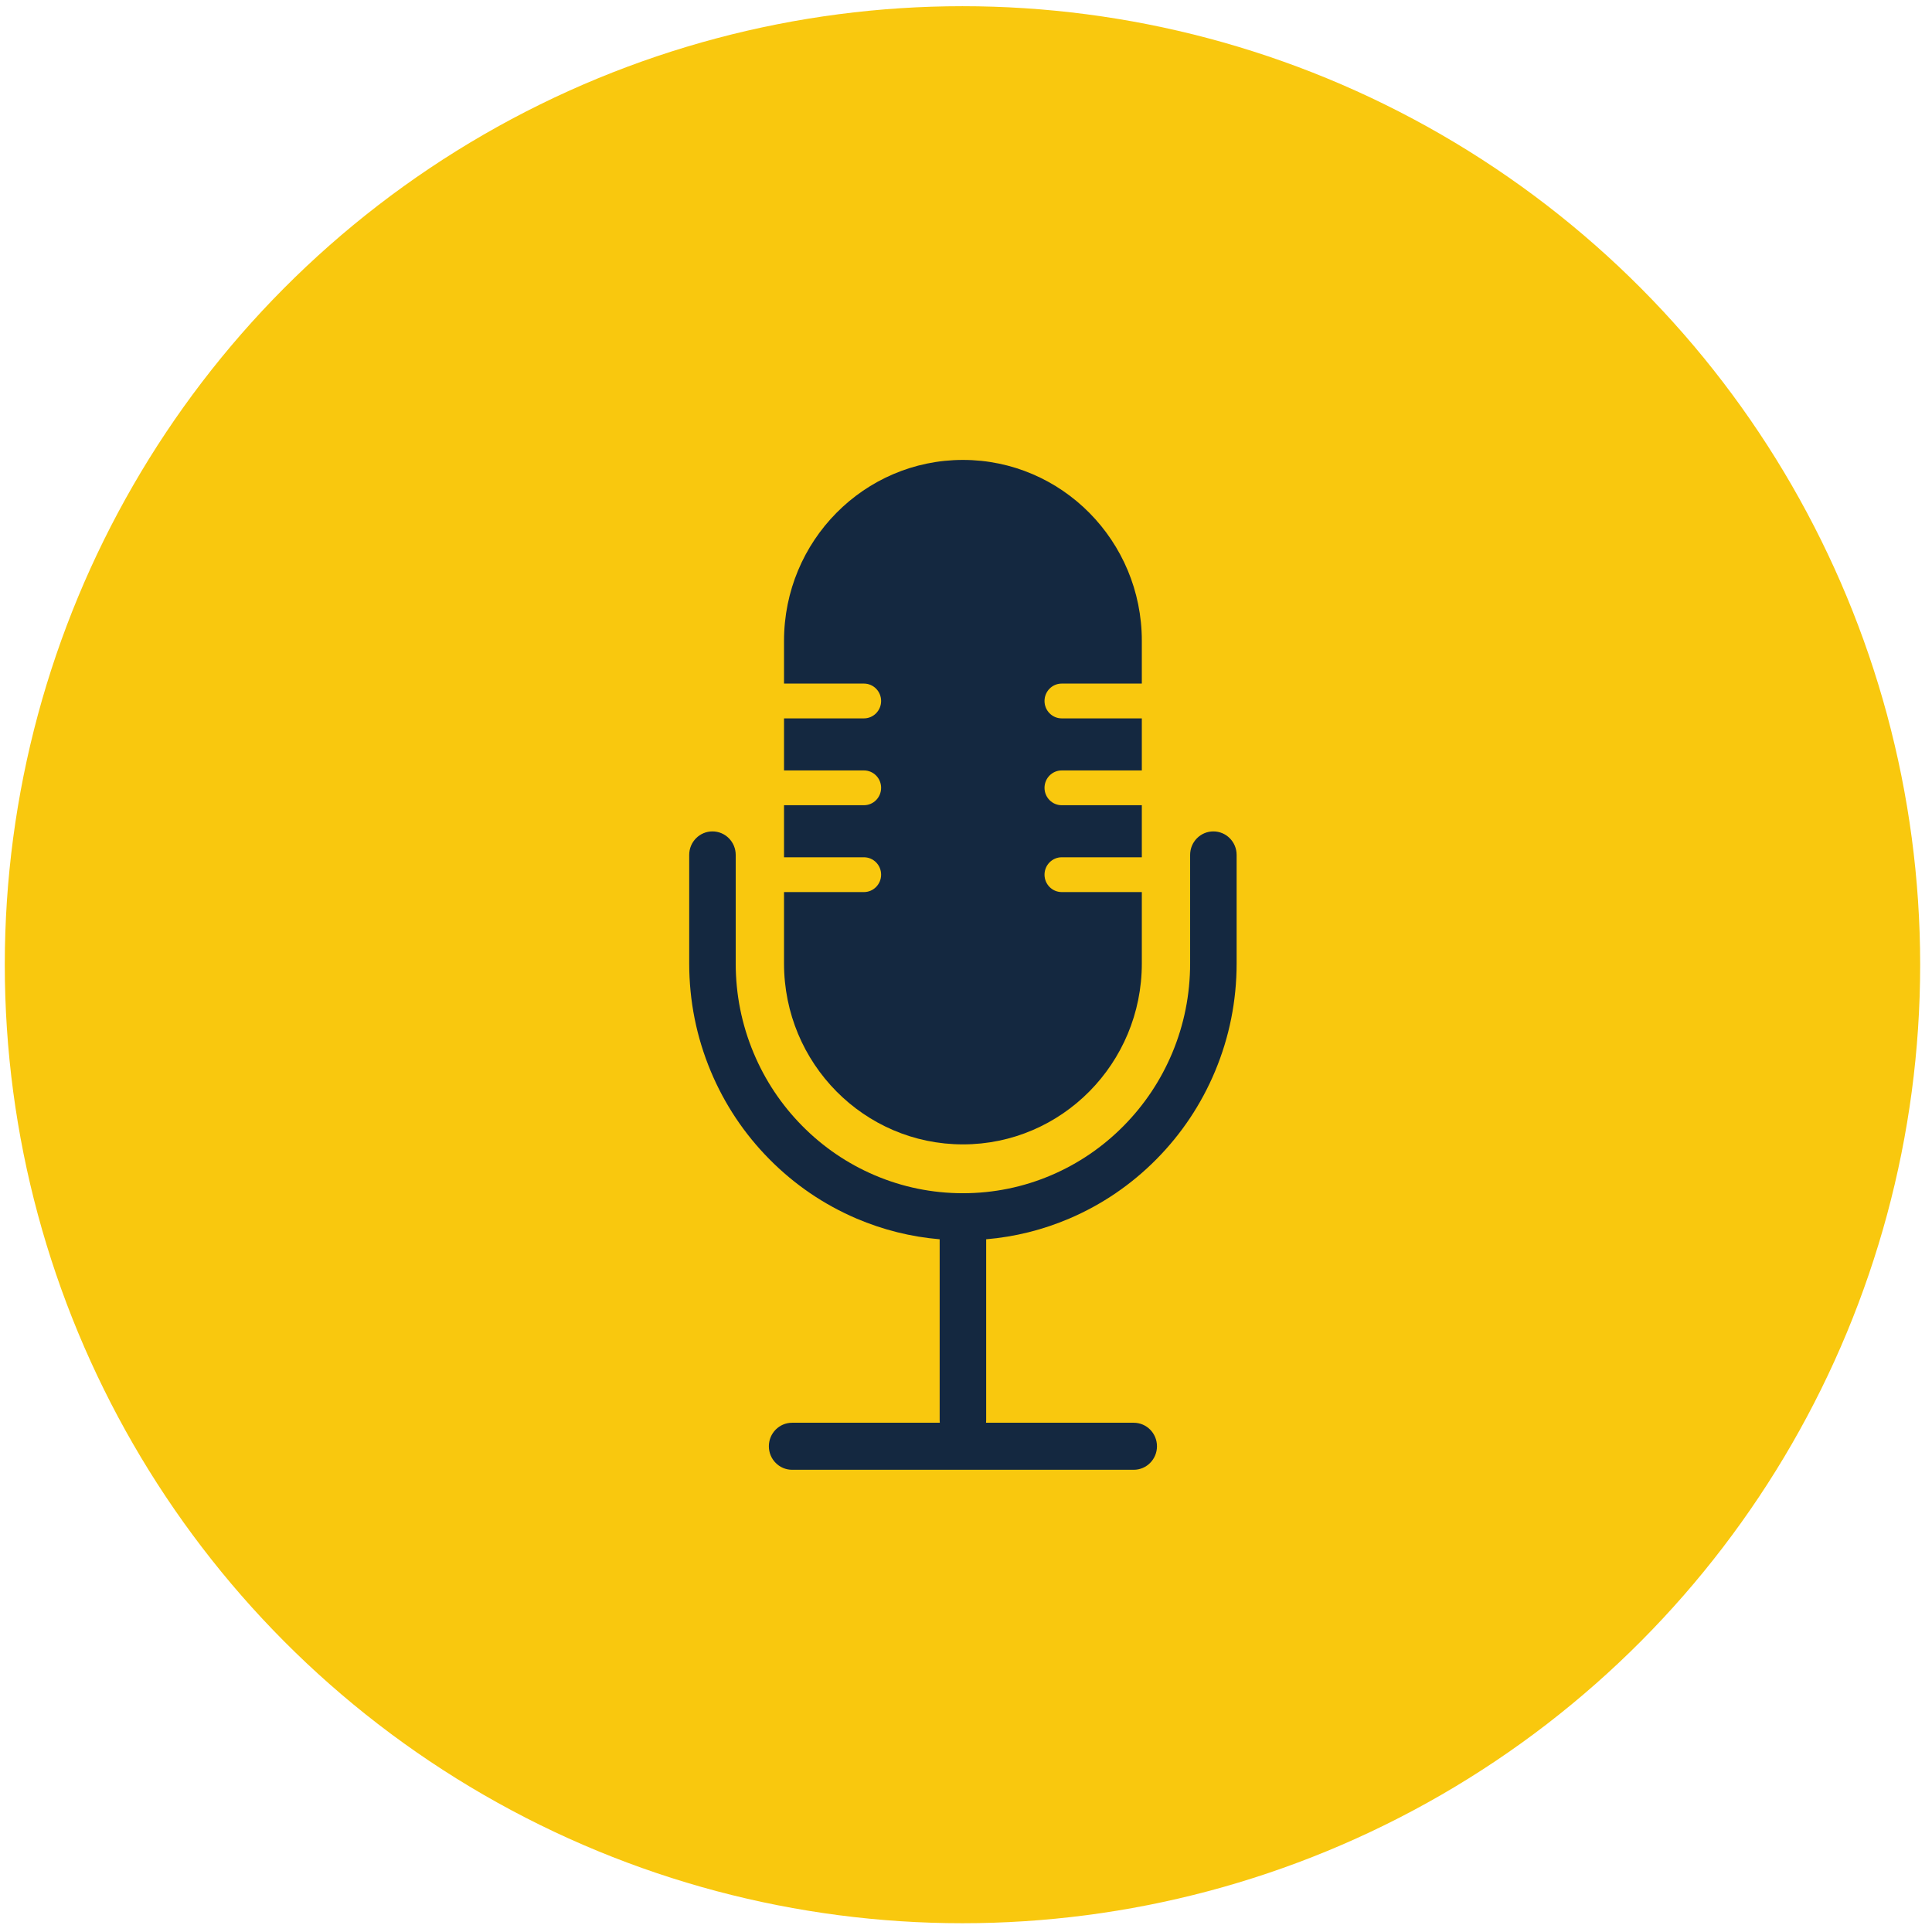
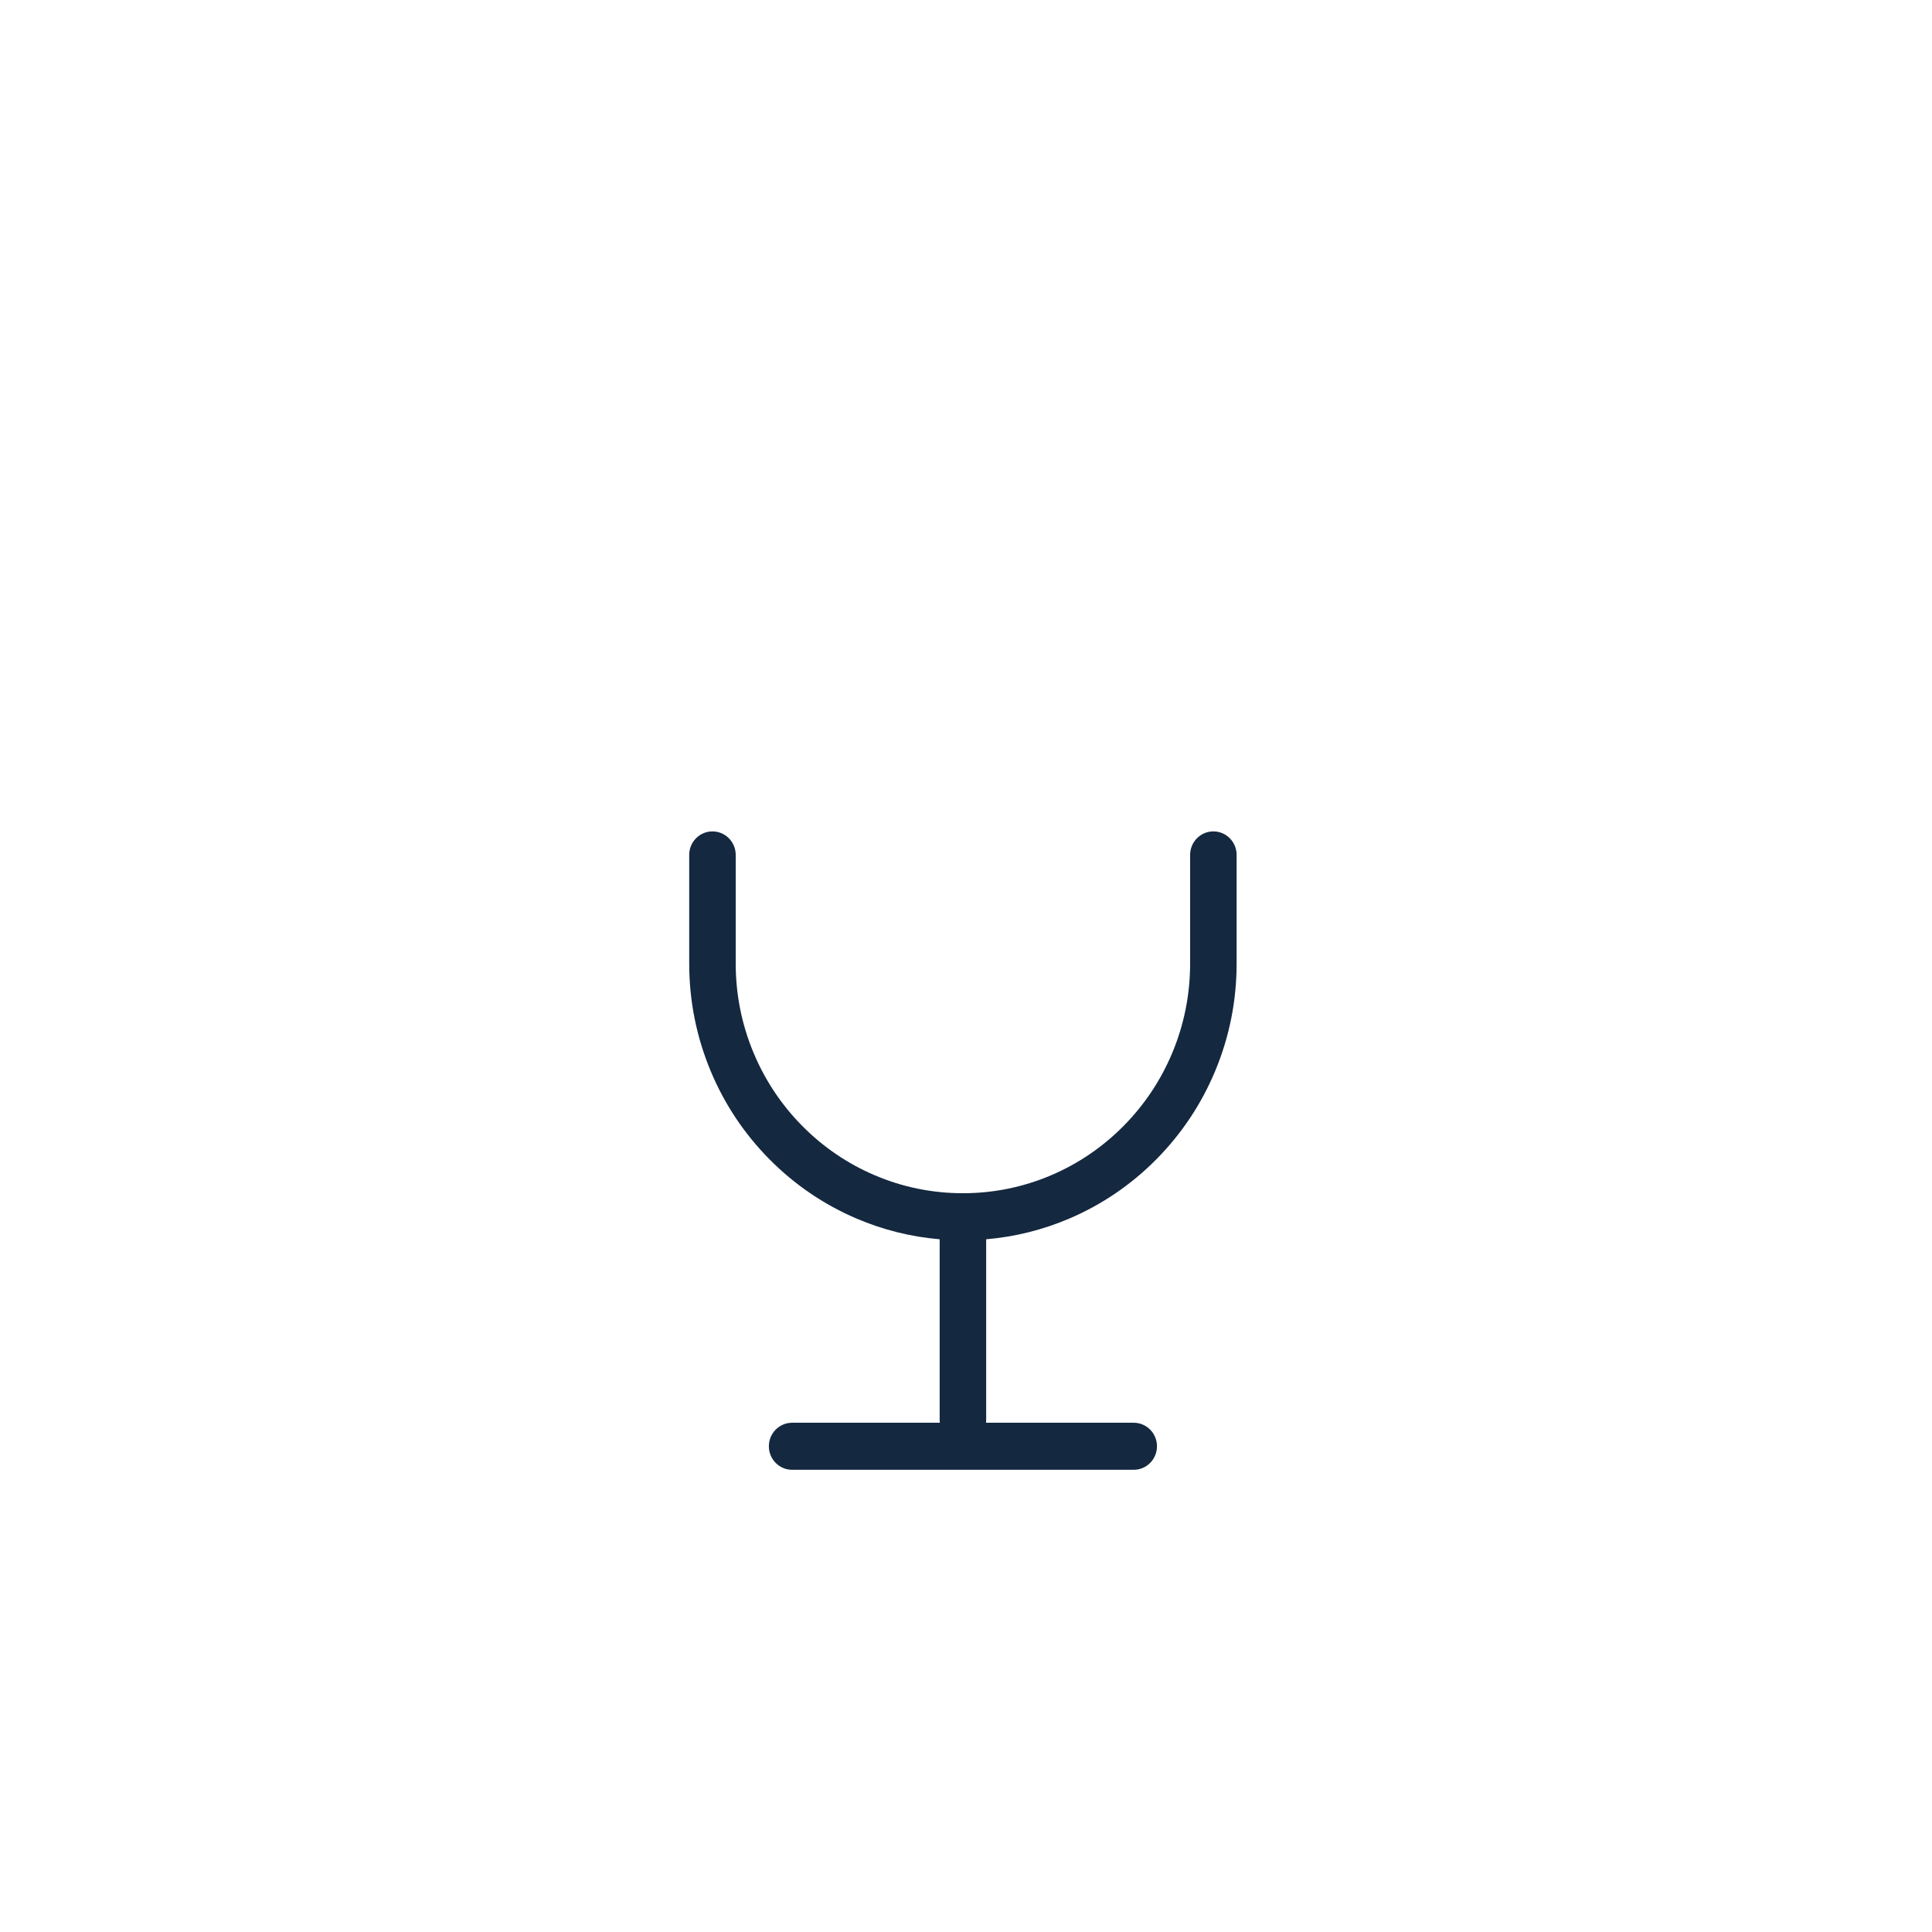
<svg xmlns="http://www.w3.org/2000/svg" xmlns:ns1="http://www.serif.com/" width="100%" height="100%" viewBox="0 0 801 801" version="1.1" xml:space="preserve" style="fill-rule:evenodd;clip-rule:evenodd;stroke-linejoin:round;stroke-miterlimit:2;">
  <g transform="matrix(1,0,0,1,-1098,-1311)">
    <g id="Artboard4" transform="matrix(0.991,0,0,0.919,-36.089,170.126)">
-       <rect x="1144" y="1242" width="808" height="872" style="fill:none;" />
      <g transform="matrix(1.152,0,0,1.243,-3283.25,-1634.09)">
        <g id="Gruppe-Podcast" ns1:id="Gruppe Podcast">
          <g>
            <g transform="matrix(0.665,0,0,0.693,3345.76,676.678)">
-               <ellipse cx="1274" cy="2867" rx="523" ry="502" style="fill:rgb(249,200,14);" />
-             </g>
+               </g>
            <g id="Icon-Podcast" ns1:id="Icon Podcast" transform="matrix(0.58,0,0,0.58,3686.43,2387.42)">
-               <path d="M924.716,310.98C924.716,316.988 929.541,321.866 935.481,321.866L985.643,321.866L985.643,354.438L935.481,354.438C932.519,354.438 929.828,355.661 927.875,357.624C925.923,359.597 924.716,362.314 924.716,365.323C924.716,371.336 929.541,376.208 935.481,376.208L985.643,376.208L985.643,408.781L935.481,408.781C932.519,408.781 929.828,410.004 927.875,411.966C925.923,413.939 924.716,416.657 924.716,419.666C924.716,425.678 929.541,430.556 935.481,430.556L985.643,430.556L985.643,475.237C985.643,537.753 935.481,588.441 873.626,588.441C811.762,588.441 761.609,537.753 761.609,475.237L761.609,430.556L811.637,430.556C817.587,430.556 822.402,425.678 822.402,419.666C822.402,416.657 821.205,413.939 819.253,411.966C817.306,410.004 814.614,408.781 811.637,408.781L761.609,408.781L761.609,376.208L811.637,376.208C817.587,376.208 822.402,371.336 822.402,365.323C822.402,362.314 821.205,359.597 819.253,357.624C817.306,355.661 814.614,354.438 811.637,354.438L761.609,354.438L761.609,321.866L811.637,321.866C817.587,321.866 822.402,316.988 822.402,310.98C822.402,304.968 817.587,300.09 811.637,300.09L761.609,300.09L761.609,273.333C761.609,210.806 811.762,160.129 873.626,160.129C904.554,160.129 932.555,172.805 952.827,193.279C973.103,213.769 985.643,242.072 985.643,273.333L985.643,300.09L935.481,300.09C929.541,300.09 924.716,304.968 924.716,310.98" style="fill:rgb(20,40,64);fill-rule:nonzero;" />
              <path d="M1030.45,392.591C1022.4,392.591 1015.88,399.181 1015.88,407.302L1015.88,475.237C1015.88,494.623 1012.12,513.457 1004.7,531.209C997.523,548.325 987.273,563.708 974.212,576.9C961.161,590.096 945.95,600.451 929.01,607.697C911.457,615.198 892.815,619.004 873.616,619.004C854.428,619.004 835.786,615.198 818.243,607.697C801.293,600.451 786.082,590.096 773.031,576.9C759.97,563.708 749.72,548.325 742.562,531.209C735.128,513.457 731.359,494.623 731.359,475.237L731.359,407.302C731.359,399.181 724.841,392.591 716.793,392.591C708.756,392.591 702.238,399.181 702.238,407.302L702.238,475.237C702.238,498.585 706.783,521.271 715.731,542.677C724.362,563.297 736.705,581.824 752.437,597.712C768.153,613.595 786.477,626.073 806.894,634.814C823.589,641.945 841.07,646.303 859.061,647.823L859.061,761.053C859.061,761.584 859.097,762.115 859.144,762.635L766.669,762.635C758.632,762.635 752.114,769.226 752.114,777.357C752.114,785.478 758.632,792.068 766.669,792.068L980.568,792.068C988.606,792.068 995.128,785.478 995.128,777.357C995.128,769.226 988.606,762.635 980.568,762.635L888.098,762.635C888.161,762.115 888.182,761.584 888.182,761.053L888.182,647.823C906.173,646.303 923.664,641.945 940.359,634.814C960.765,626.073 979.089,613.595 994.806,597.712C1010.53,581.824 1022.88,563.297 1031.51,542.677C1040.46,521.271 1045,498.585 1045,475.237L1045,407.302C1045,399.181 1038.49,392.591 1030.45,392.591" style="fill:rgb(20,40,64);fill-rule:nonzero;" />
            </g>
          </g>
        </g>
      </g>
    </g>
  </g>
</svg>